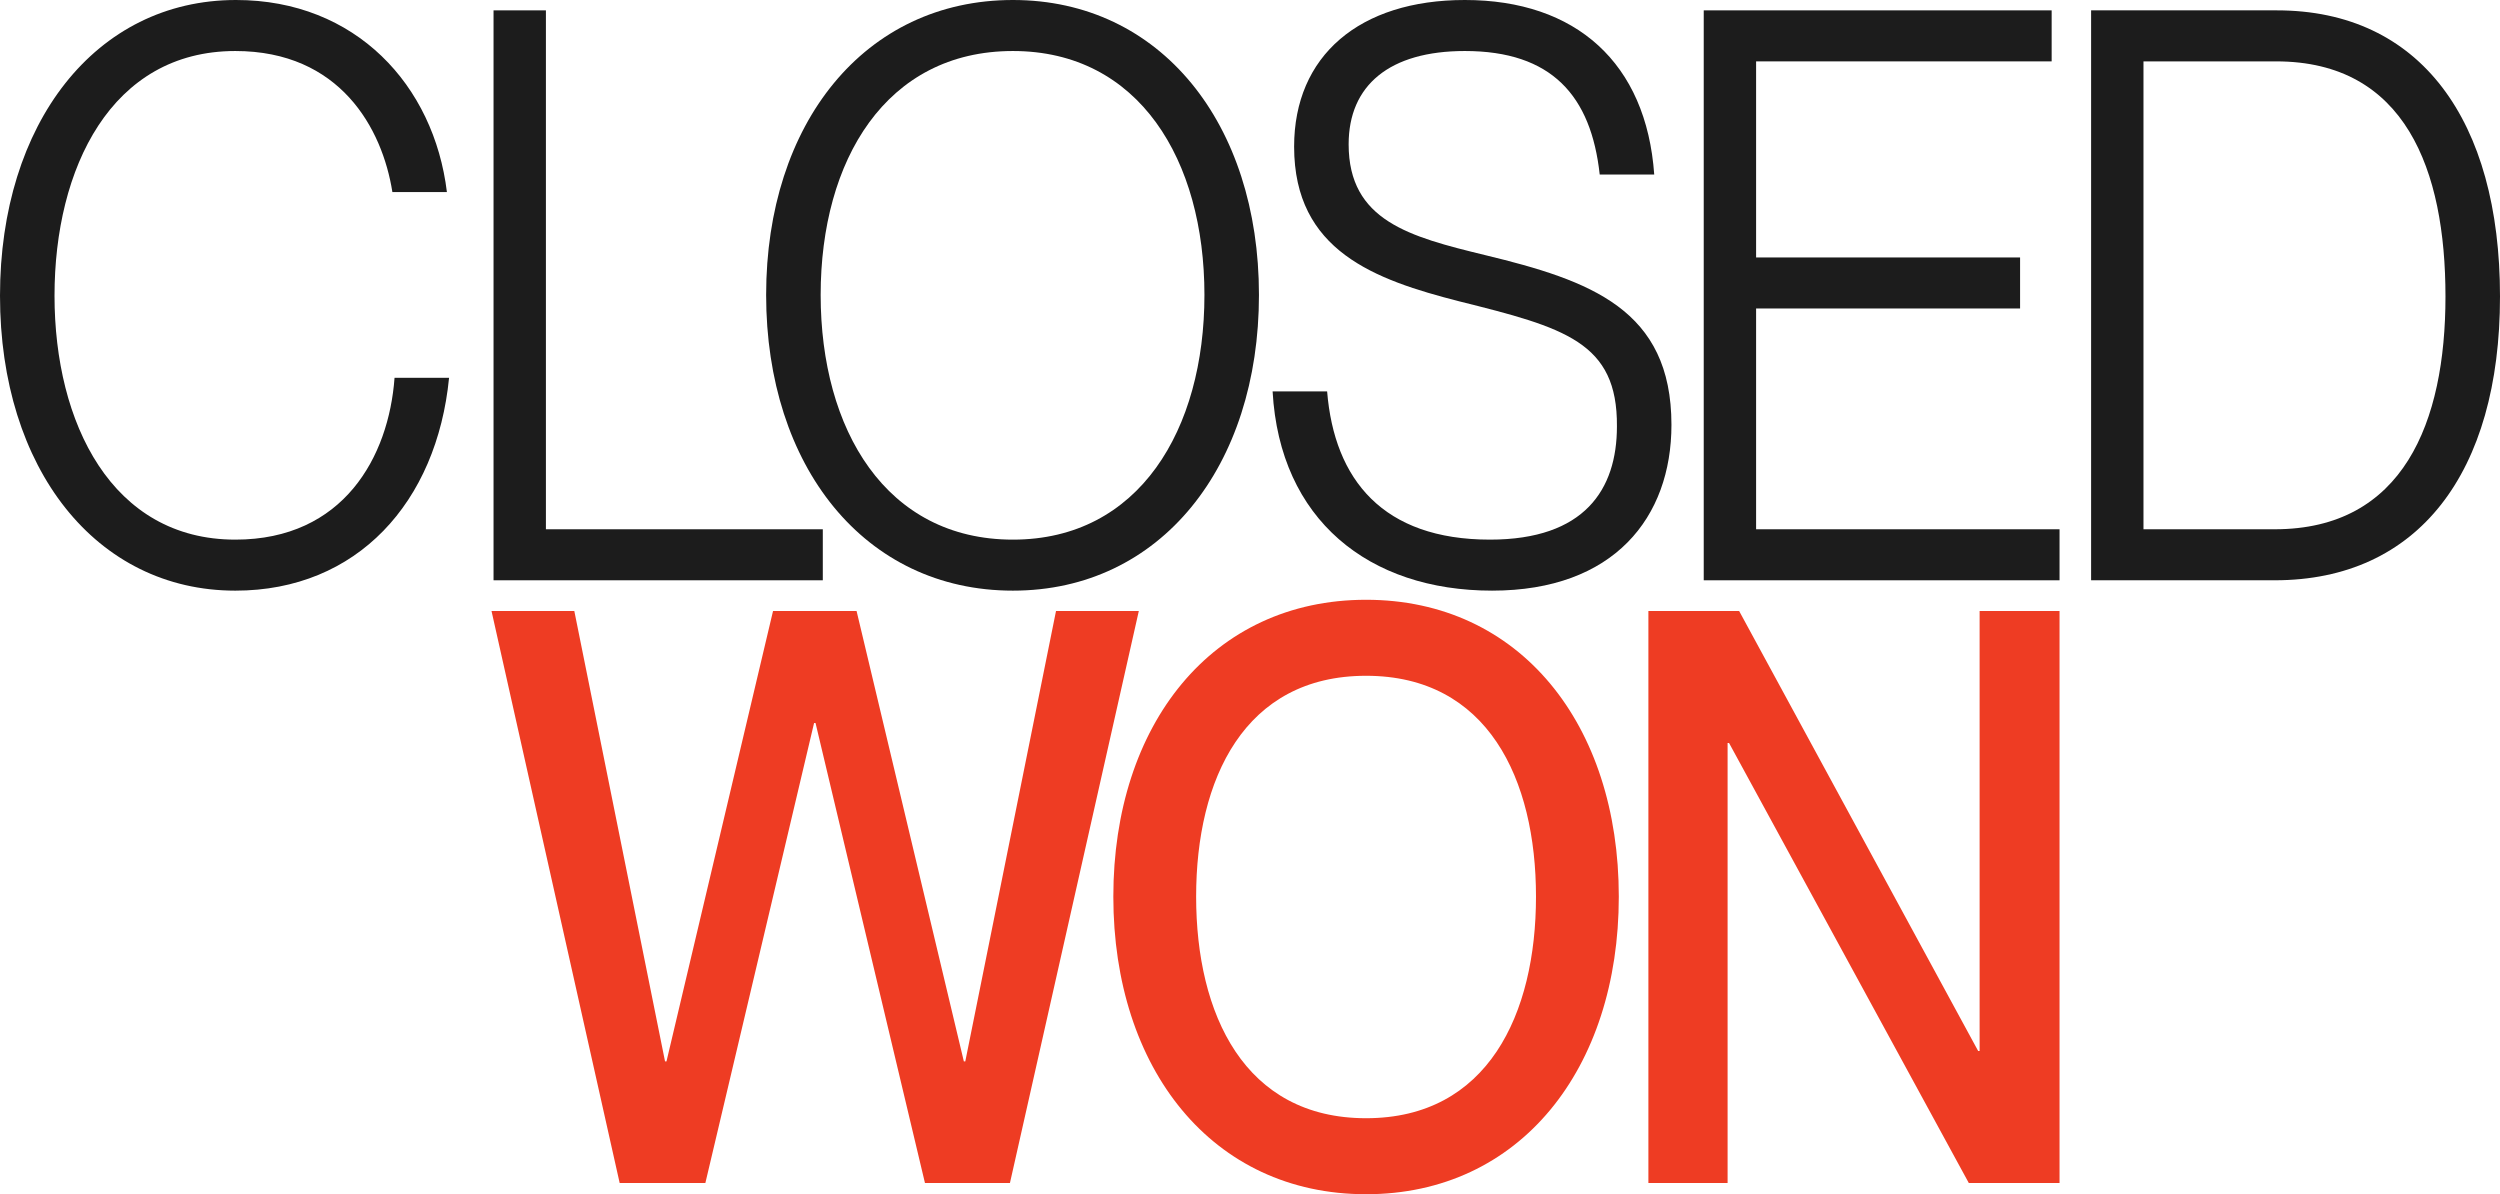
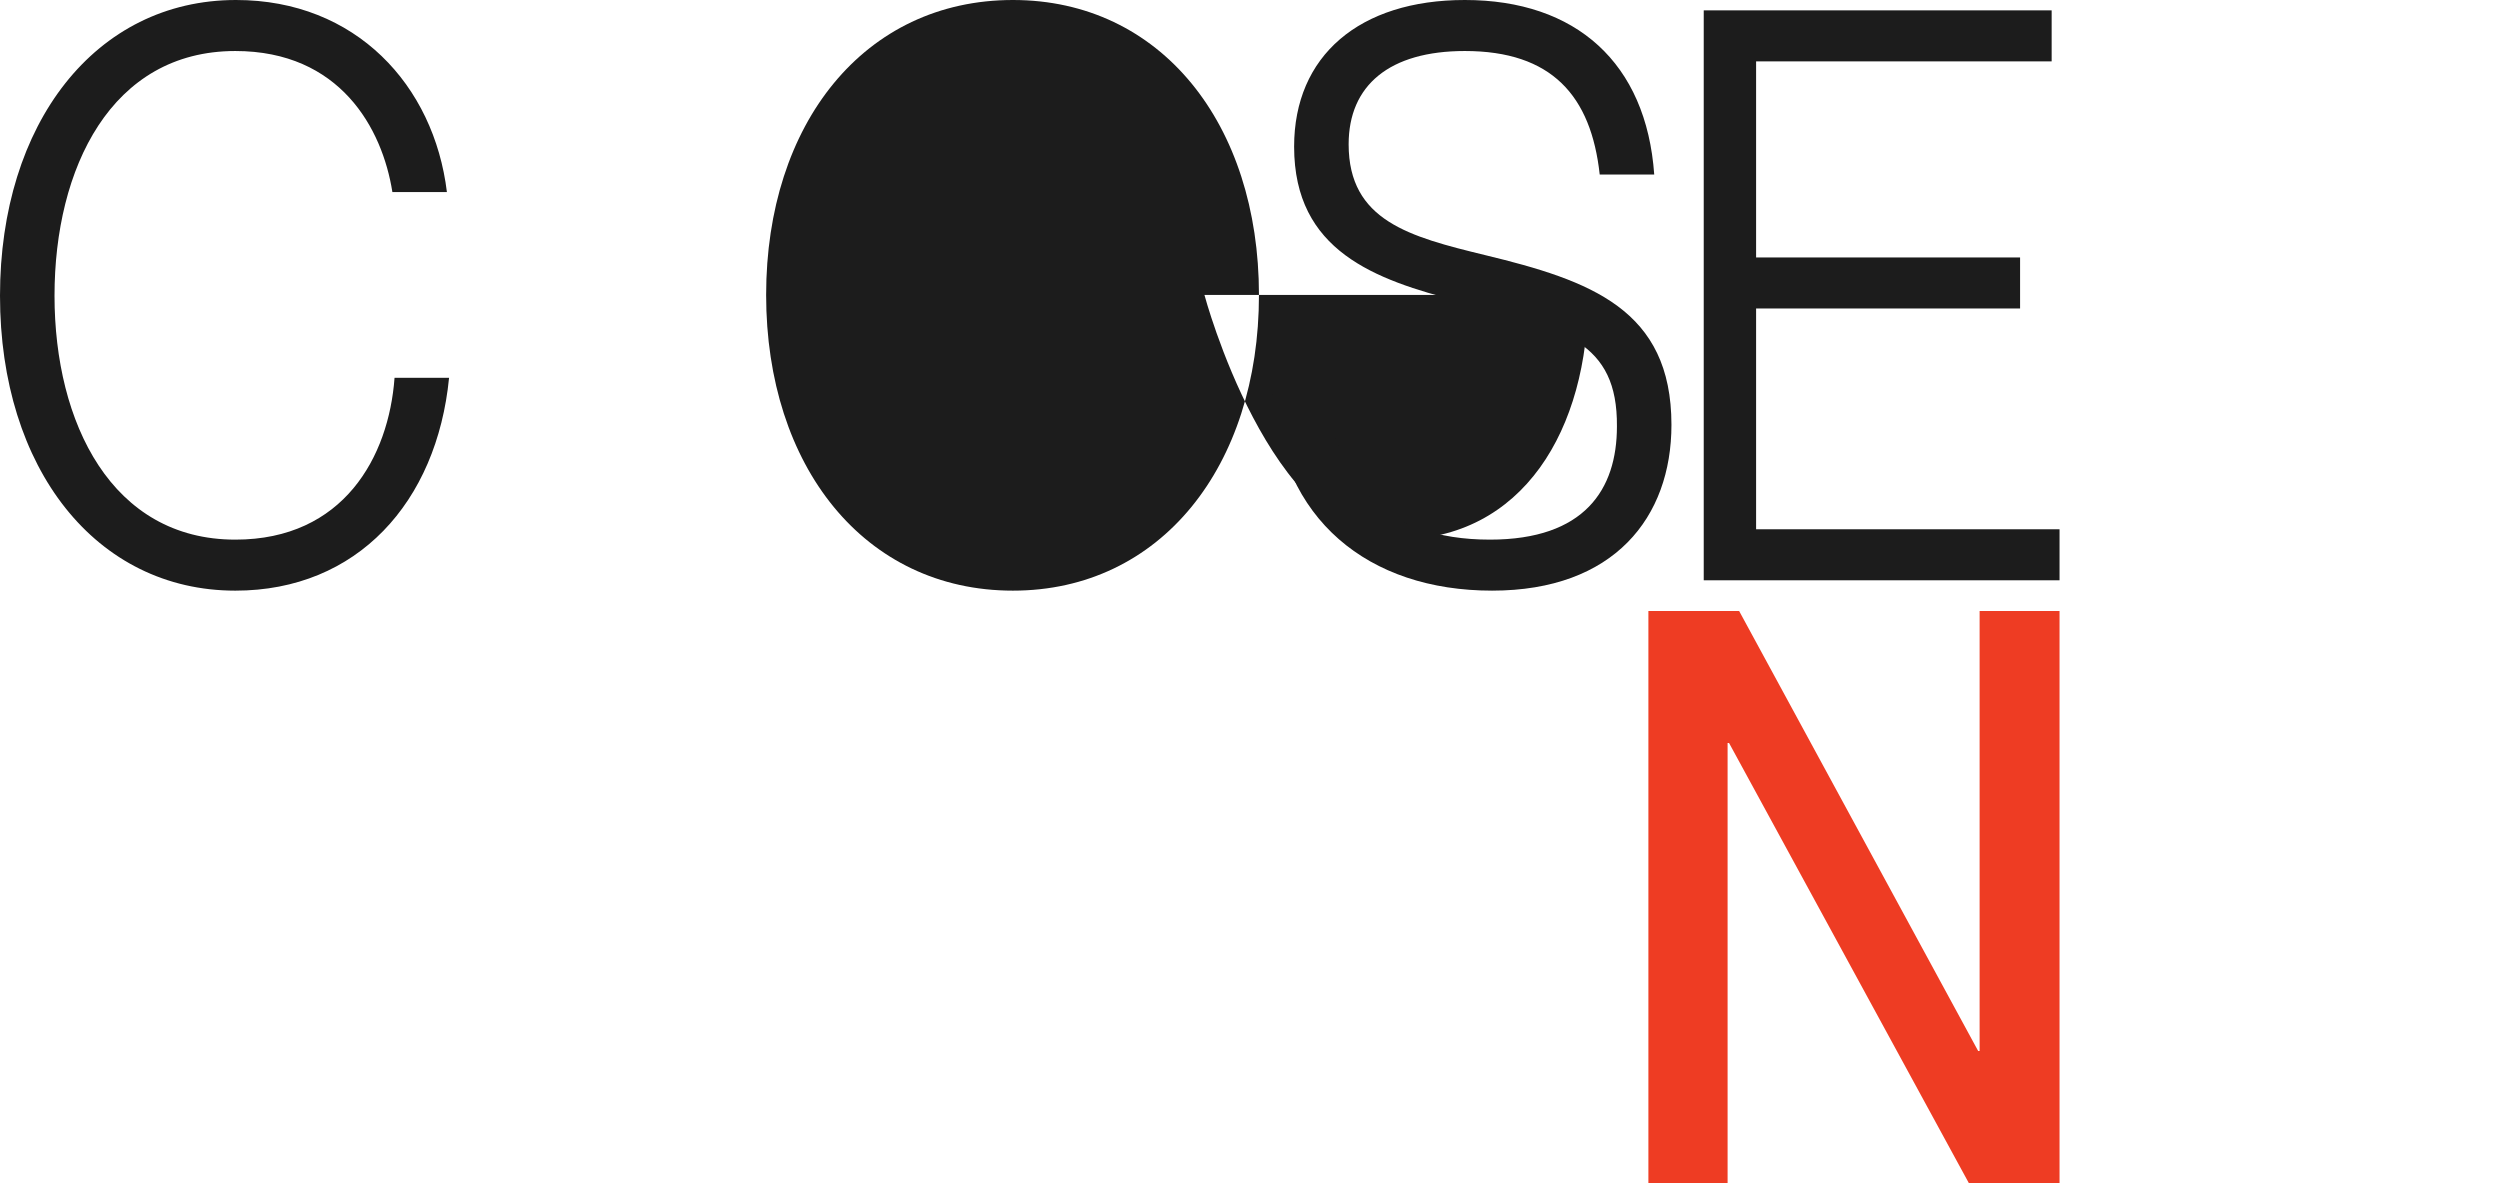
<svg xmlns="http://www.w3.org/2000/svg" id="Layer_1" version="1.1" viewBox="0 0 1024.222 489.262">
  <defs>
    <style>
      .st0 {
        fill: #1c1c1c;
      }

      .st1 {
        fill: #ee3c23;
      }
    </style>
  </defs>
  <path class="st0" d="M0,121.153C0,50.617,39.088,0,96.69,0c49.08,0,81.115,34.941,86.404,78.7h-22.336c-4.115-26.124-21.454-57.8-64.362-57.8-50.843,0-74.061,48.004-74.061,100.254s23.512,99.927,74.061,99.927c44.377,0,62.892-33.963,65.244-66.291h22.336c-4.997,50.942-37.618,87.191-87.579,87.191C39.382,241.98,0,192.017,0,121.153Z" />
-   <path class="st0" d="M202.198,237.735V4.245h21.455v212.59h113.44v20.9h-134.895l-0.0 0Z" />
-   <path class="st0" d="M313.878,120.827C313.878,50.617,354.141,0,414.976,0c60.541,0,100.804,50.617,100.804,120.827s-40.263,121.153-100.804,121.153c-60.836,0-101.099-50.944-101.099-121.153h-0ZM493.445,120.827c0-55.189-26.744-99.927-78.469-99.927-52.018,0-78.762,44.737-78.762,99.927s26.744,100.254,78.762,100.254c51.725,0,78.469-45.064,78.469-100.254Z" />
+   <path class="st0" d="M313.878,120.827C313.878,50.617,354.141,0,414.976,0c60.541,0,100.804,50.617,100.804,120.827s-40.263,121.153-100.804,121.153c-60.836,0-101.099-50.944-101.099-121.153h-0ZM493.445,120.827s26.744,100.254,78.762,100.254c51.725,0,78.469-45.064,78.469-100.254Z" />
  <path class="st0" d="M521.369,160.34h22.337c2.938,36.249,22.923,60.74,66.714,60.74,38.792,0,52.018-20.573,52.018-46.372.293-34.614-21.454-40.492-64.657-51.269-34.385-8.818-67.594-20.573-67.594-63.353C530.186,22.859,556.93 0,600.133 0,645.685 0,674.486,25.797,677.719,71.517h-22.335c-3.528-32.33-19.69-50.617-55.251-50.617-30.859,0-47.612,14.041-47.612,38.206,0,31.35,24.982,37.881,55.839,45.393,43.203,10.45,76.412,22.205,76.412,69.556,0,37.881-23.511,67.925-73.472,67.925-50.549,0-86.991-29.064-89.931-81.64Z" />
  <path class="st0" d="M697.999,237.735V4.245h142.538v20.9h-121.082v80.332h108.15v20.9h-108.15v90.458h124.315v20.9h-145.77Z" />
-   <path class="st0" d="M856.702,237.735V4.245h76.119c58.777,0,91.4,45.064,91.4,117.235,0,72.169-33.504,116.254-92.283,116.254h-75.236l0.0 0ZM931.938,216.835c52.608,0,69.946-43.759,69.946-95.355,0-51.925-16.457-96.335-69.358-96.335h-54.368v191.69h53.78Z" />
-   <path class="st1" d="M253.873,484.672l-52.508-234.364h33.923l37.171,184.541h.588l43.661-184.541h34.218l43.955,184.541h.588l37.171-184.541h33.924l-52.803,234.364h-34.81l-44.839-188.474h-.59l-44.543,188.474h-35.104 0Z" />
-   <path class="st1" d="M456.119,367.327c0-70.472,40.414-121.607,103.542-121.607s103.542,51.135,103.542,121.607-40.414,121.935-103.542,121.935-103.542-51.463-103.542-121.935h-0ZM629.279,367.327c0-48.184-19.764-90.468-69.618-90.468-49.852,0-69.618,42.284-69.618,90.468s19.766,90.796,69.618,90.796c49.854,0,69.618-42.612,69.618-90.796Z" />
  <path class="st1" d="M675.328,484.672v-234.364h37.169l97.938,180.28h.59v-180.28h32.743v234.364h-37.169l-98.232-180.28h-.59v180.28h-32.449Z" />
</svg>